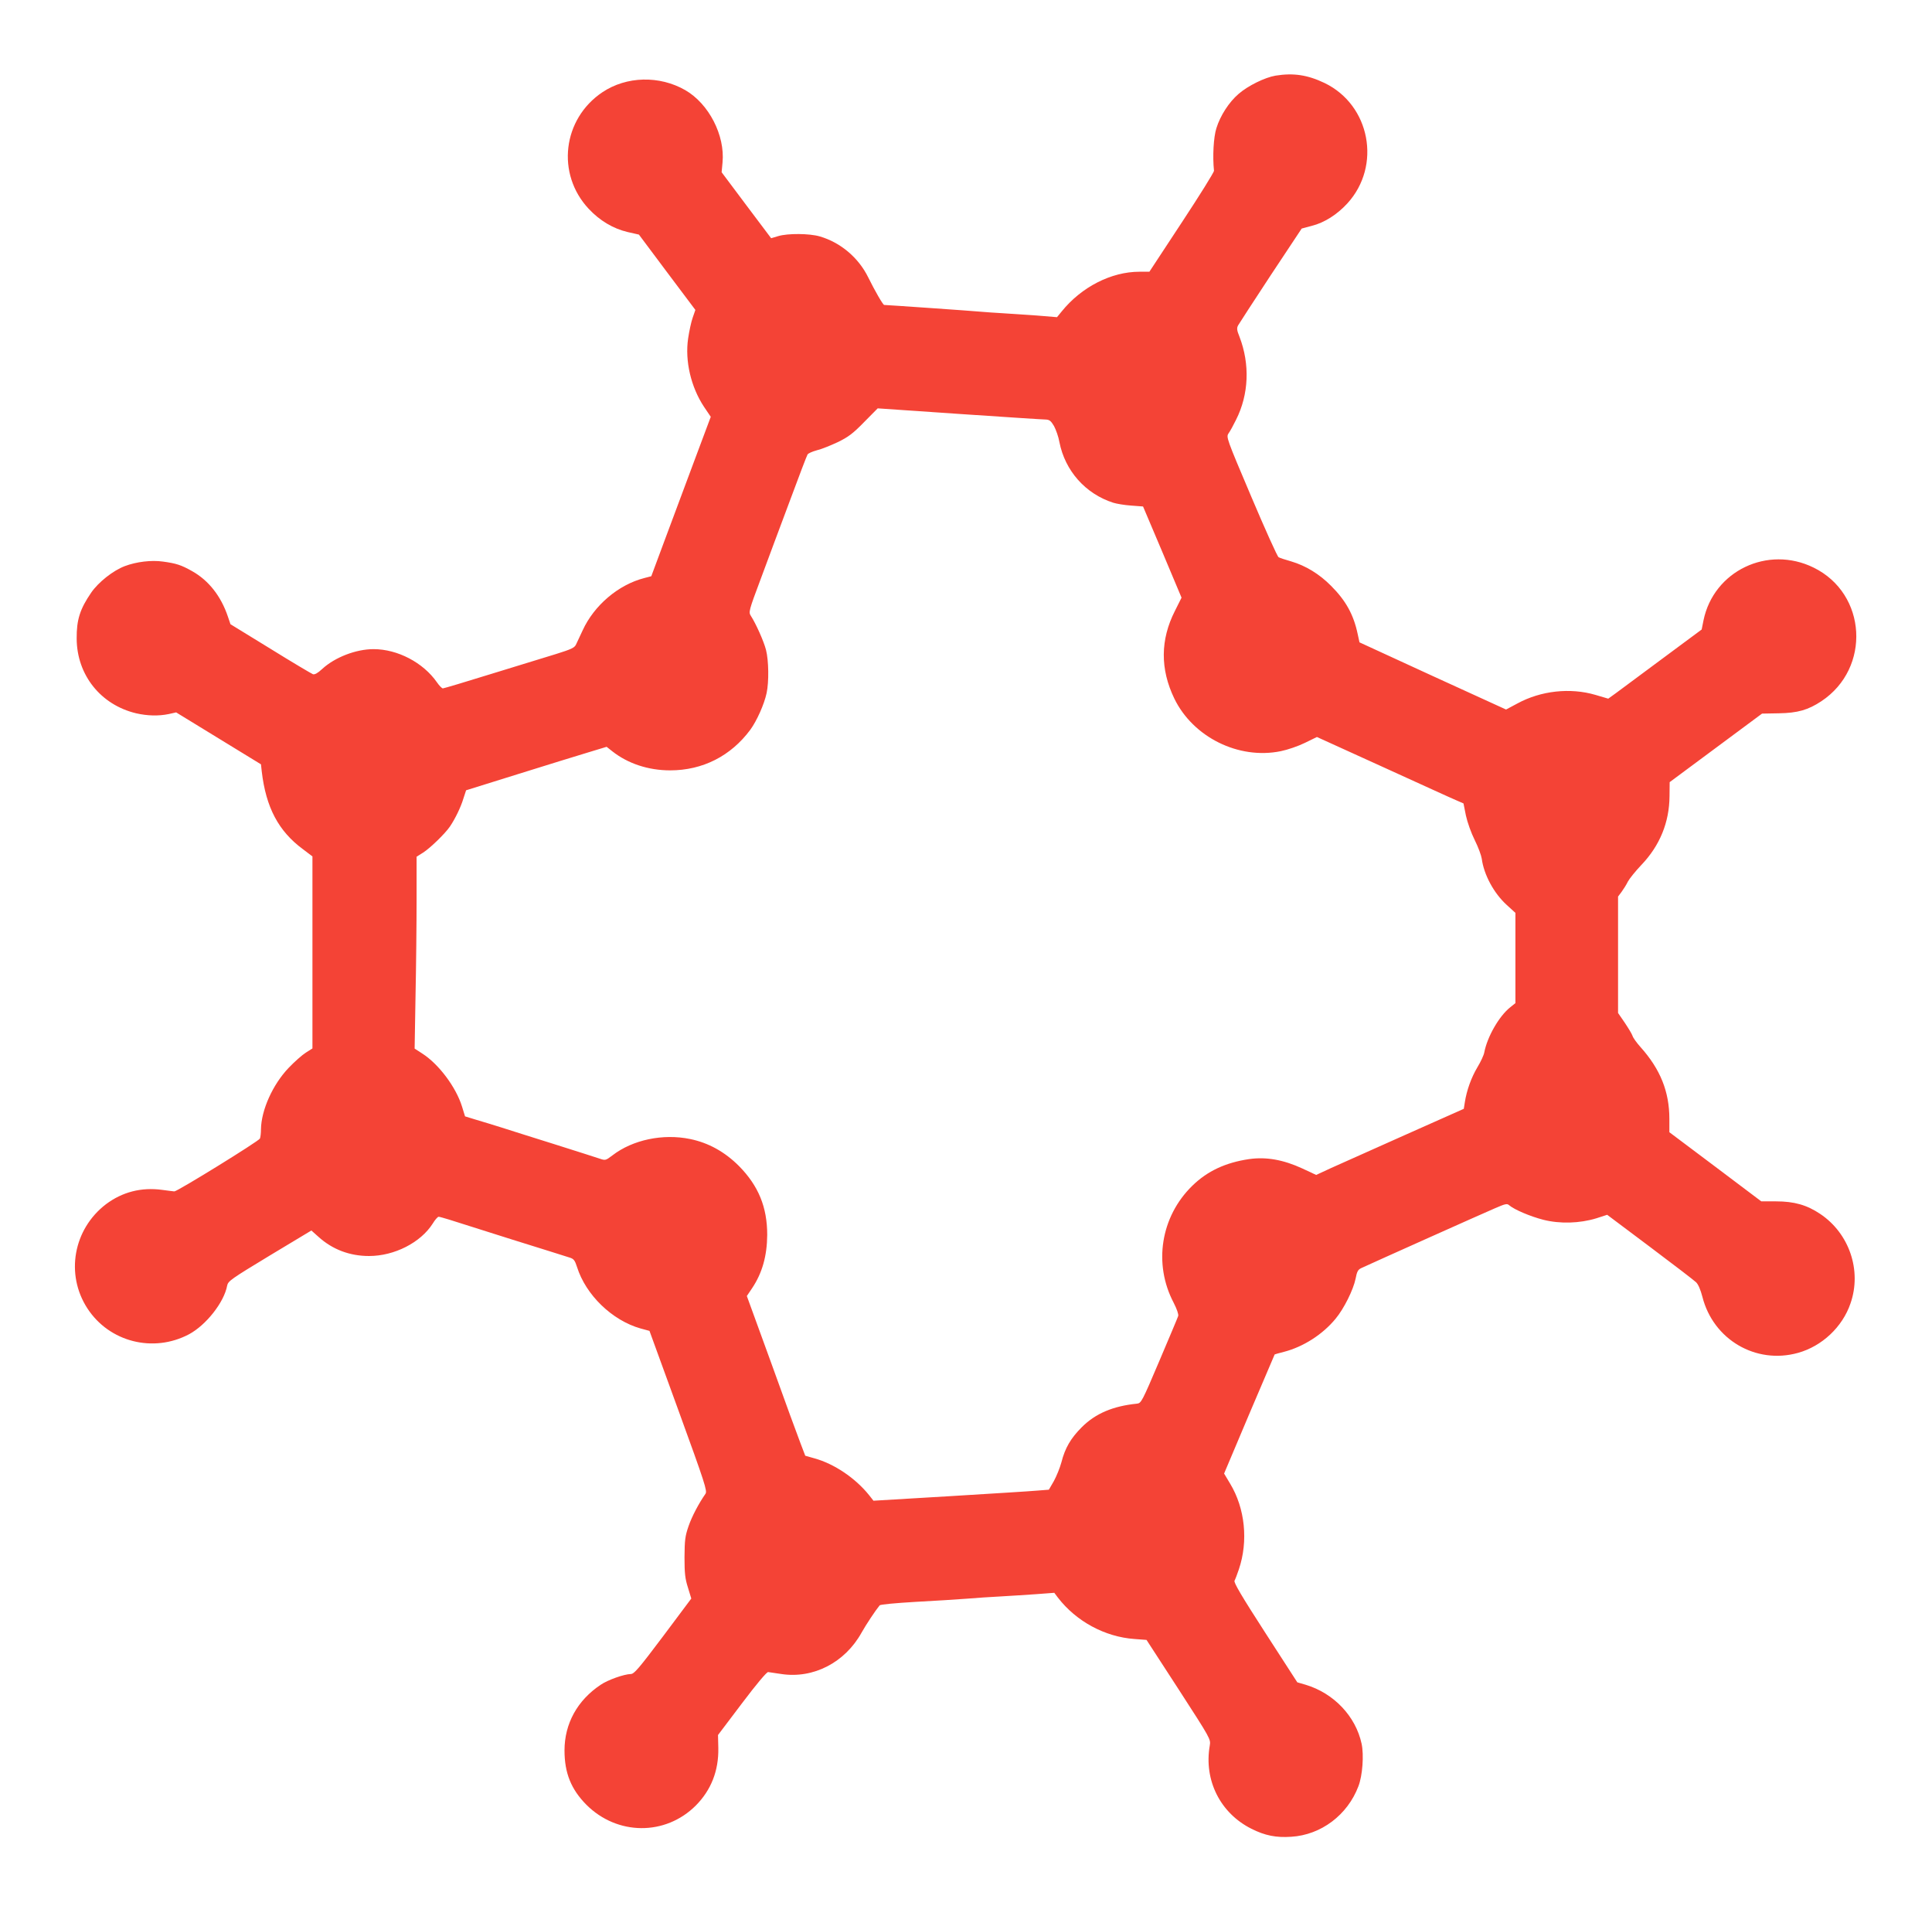
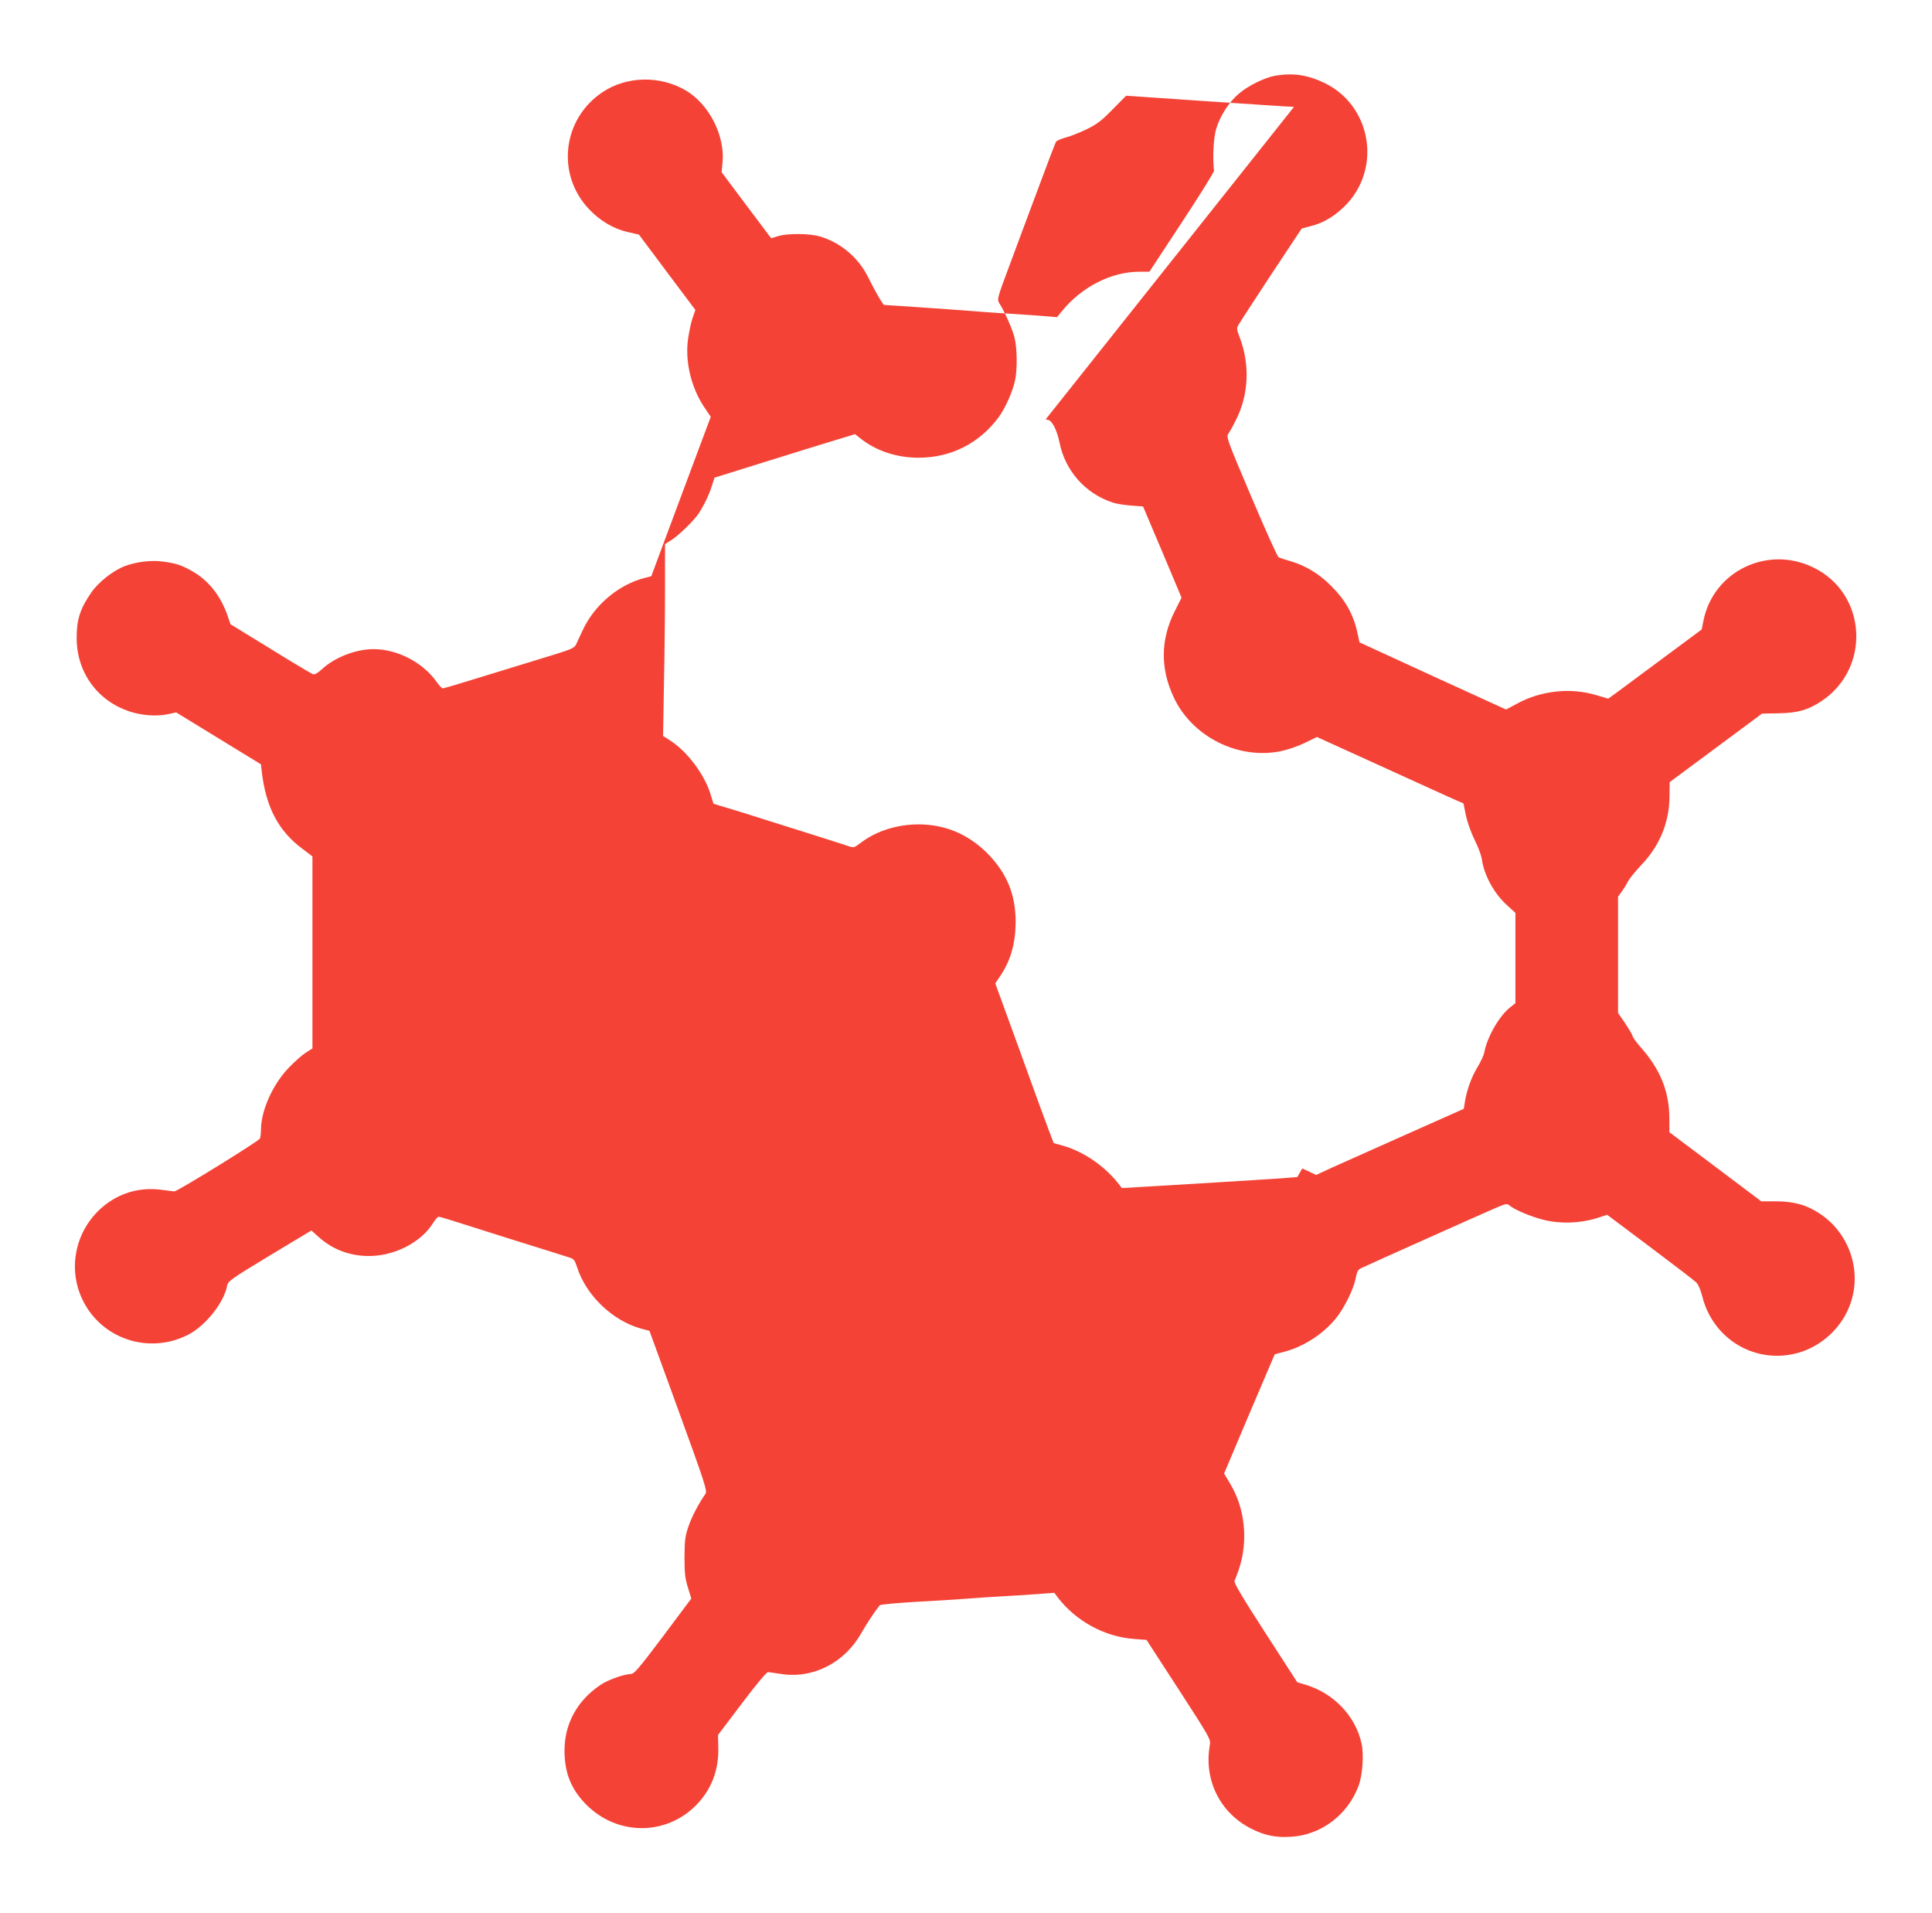
<svg xmlns="http://www.w3.org/2000/svg" version="1.0" width="1280pt" height="1267pt" viewBox="0 0 1280 1267" preserveAspectRatio="xMidYMid meet">
  <g transform="translate(0,1267) scale(0.1,-0.1)" fill="#f44336" stroke="none">
-     <path d="M8451 12169 c-71 -12 -183 -67 -245 -121 -63 -54 -121 -143 -147 -227 -19 -59 -26 -187 -16 -282 1 -9 -95 -163 -213 -342 l-215 -327 -66 0 c-187 0 -384 -101 -515 -263 l-31 -38 -134 11 c-74 5 -174 12 -224 15 -49 3 -115 7 -145 10 -50 5 -626 45 -642 45 -8 0 -61 92 -106 183 -64 130 -183 231 -321 271 -68 20 -212 21 -275 2 l-47 -14 -164 218 -164 219 6 65 c17 180 -91 389 -247 479 -171 98 -389 93 -549 -14 -264 -177 -307 -541 -91 -772 73 -78 161 -131 258 -154 l75 -17 187 -250 187 -249 -18 -52 c-10 -28 -23 -90 -30 -137 -22 -150 19 -323 106 -454 l44 -65 -113 -302 c-62 -166 -151 -404 -197 -528 l-84 -226 -46 -12 c-172 -44 -333 -181 -409 -347 -18 -38 -38 -80 -44 -94 -10 -21 -32 -31 -131 -62 -66 -20 -259 -79 -430 -132 -170 -53 -315 -96 -321 -96 -6 0 -24 18 -39 40 -91 131 -261 220 -420 220 -117 0 -256 -54 -340 -131 -30 -28 -50 -39 -62 -35 -10 4 -137 79 -282 169 l-264 162 -17 50 c-46 137 -128 240 -236 301 -74 42 -107 52 -194 64 -77 11 -176 -1 -253 -30 -77 -29 -175 -106 -223 -176 -74 -108 -97 -179 -96 -304 1 -241 159 -439 394 -495 74 -17 148 -19 216 -5 l49 11 281 -172 281 -172 5 -46 c28 -240 111 -397 274 -517 l62 -47 0 -636 0 -636 -44 -28 c-24 -15 -76 -61 -114 -101 -105 -110 -181 -279 -183 -406 0 -25 -3 -53 -7 -62 -7 -17 -548 -351 -567 -350 -5 0 -41 5 -80 10 -139 19 -265 -14 -373 -95 -216 -165 -270 -464 -123 -690 145 -223 437 -297 674 -171 113 61 232 212 252 322 6 30 26 44 282 199 l276 166 47 -42 c93 -84 207 -127 335 -127 168 0 342 89 422 215 15 25 33 45 39 45 6 0 37 -9 70 -19 32 -10 219 -69 414 -131 195 -61 369 -115 386 -121 25 -8 33 -18 47 -62 58 -185 233 -354 421 -407 l59 -16 193 -530 c174 -478 191 -531 178 -549 -45 -65 -89 -148 -112 -214 -23 -67 -26 -91 -27 -206 0 -108 4 -142 23 -202 l22 -72 -187 -250 c-161 -214 -192 -250 -214 -250 -45 -1 -152 -39 -199 -71 -155 -103 -240 -258 -240 -435 0 -150 44 -258 145 -360 204 -204 523 -207 725 -5 101 102 152 230 149 381 l-2 86 158 209 c98 130 164 208 174 208 9 -1 49 -7 88 -13 212 -32 421 76 531 274 29 52 92 147 120 181 6 6 103 15 238 23 126 7 279 16 339 21 61 5 162 12 225 15 63 4 169 10 235 15 l120 9 24 -32 c121 -157 311 -260 507 -274 l80 -6 213 -328 c212 -328 213 -329 206 -372 -40 -230 70 -448 276 -551 89 -45 164 -60 264 -53 197 12 373 144 445 335 27 70 37 206 21 281 -39 182 -184 335 -371 391 l-55 16 -212 328 c-157 243 -210 333 -204 345 5 9 18 43 29 76 63 187 41 403 -58 567 l-40 67 166 393 c92 216 168 394 169 396 1 1 29 9 61 17 128 33 257 115 343 220 55 66 117 191 132 264 9 48 16 61 38 71 66 31 814 366 885 396 69 30 81 33 95 20 34 -29 140 -74 226 -96 111 -28 241 -24 352 10 l71 23 284 -213 c156 -117 293 -222 305 -234 14 -13 30 -50 42 -97 72 -283 354 -448 632 -371 160 44 296 172 349 328 76 218 -8 464 -201 593 -88 59 -172 83 -292 83 l-98 0 -304 229 -305 229 0 88 c0 181 -60 330 -192 477 -25 28 -48 60 -52 73 -4 13 -28 52 -52 88 l-44 64 0 386 0 385 24 32 c13 18 32 48 41 67 10 19 50 69 90 111 122 128 185 282 186 456 l1 92 306 227 306 227 111 2 c125 2 194 22 282 80 330 219 302 712 -51 885 -304 150 -663 -22 -730 -350 l-12 -60 -259 -192 c-143 -106 -283 -210 -310 -230 l-50 -36 -85 25 c-167 49 -361 28 -517 -57 l-75 -40 -486 222 -485 223 -12 55 c-27 129 -79 222 -176 319 -78 79 -169 134 -264 162 -38 11 -76 23 -84 28 -8 4 -89 184 -181 401 -166 391 -167 395 -150 420 10 14 32 54 49 89 85 168 93 368 23 550 -18 44 -19 58 -9 76 7 12 104 162 216 332 l205 309 67 18 c84 21 168 75 236 149 227 249 151 651 -151 797 -113 54 -206 68 -325 49z m-1524 -2278 c26 -1 35 -8 56 -43 13 -24 30 -72 36 -107 37 -189 172 -342 356 -401 22 -7 75 -16 119 -19 l79 -6 128 -302 127 -302 -44 -88 c-97 -191 -98 -385 -4 -580 124 -256 426 -406 705 -349 45 9 115 33 160 55 l80 39 440 -200 c242 -110 460 -210 485 -220 l46 -20 16 -80 c10 -46 35 -116 59 -164 23 -46 43 -101 46 -122 14 -106 80 -229 166 -307 l57 -52 0 -299 0 -299 -35 -28 c-73 -58 -151 -194 -171 -297 -3 -19 -24 -64 -46 -100 -40 -67 -71 -153 -83 -231 l-7 -44 -391 -174 c-216 -96 -436 -195 -490 -219 l-97 -45 -92 43 c-126 58 -239 78 -352 62 -156 -23 -277 -79 -377 -177 -209 -204 -259 -517 -123 -775 21 -41 33 -76 30 -87 -3 -10 -60 -145 -125 -298 -114 -268 -120 -280 -148 -283 -159 -16 -275 -65 -366 -156 -73 -73 -111 -138 -135 -233 -10 -37 -33 -93 -50 -124 l-33 -57 -77 -6 c-42 -4 -304 -20 -581 -37 l-504 -30 -30 38 c-91 113 -231 207 -362 243 l-60 17 -32 84 c-18 46 -105 284 -193 529 l-162 445 35 52 c67 100 99 214 100 353 0 184 -58 325 -187 456 -94 94 -202 154 -324 179 -180 37 -380 -5 -514 -108 -45 -34 -47 -35 -85 -22 -21 7 -155 50 -298 95 -143 45 -303 95 -355 112 -52 16 -128 40 -167 51 l-72 22 -20 65 c-40 129 -154 281 -263 351 l-51 33 6 351 c4 192 7 478 7 635 l0 285 43 27 c47 30 146 126 178 173 35 52 72 128 89 185 l18 55 343 107 c189 59 399 124 466 144 l122 37 38 -30 c103 -81 238 -126 383 -126 215 0 402 95 531 269 43 59 92 168 108 243 16 74 14 216 -4 286 -15 58 -67 174 -100 225 -16 25 -15 32 65 245 45 121 131 353 192 515 60 162 113 301 118 309 4 8 32 20 61 28 30 7 92 32 139 54 70 34 101 57 175 133 l90 91 540 -37 c297 -20 554 -37 572 -37z" />
+     <path d="M8451 12169 c-71 -12 -183 -67 -245 -121 -63 -54 -121 -143 -147 -227 -19 -59 -26 -187 -16 -282 1 -9 -95 -163 -213 -342 l-215 -327 -66 0 c-187 0 -384 -101 -515 -263 l-31 -38 -134 11 c-74 5 -174 12 -224 15 -49 3 -115 7 -145 10 -50 5 -626 45 -642 45 -8 0 -61 92 -106 183 -64 130 -183 231 -321 271 -68 20 -212 21 -275 2 l-47 -14 -164 218 -164 219 6 65 c17 180 -91 389 -247 479 -171 98 -389 93 -549 -14 -264 -177 -307 -541 -91 -772 73 -78 161 -131 258 -154 l75 -17 187 -250 187 -249 -18 -52 c-10 -28 -23 -90 -30 -137 -22 -150 19 -323 106 -454 l44 -65 -113 -302 c-62 -166 -151 -404 -197 -528 l-84 -226 -46 -12 c-172 -44 -333 -181 -409 -347 -18 -38 -38 -80 -44 -94 -10 -21 -32 -31 -131 -62 -66 -20 -259 -79 -430 -132 -170 -53 -315 -96 -321 -96 -6 0 -24 18 -39 40 -91 131 -261 220 -420 220 -117 0 -256 -54 -340 -131 -30 -28 -50 -39 -62 -35 -10 4 -137 79 -282 169 l-264 162 -17 50 c-46 137 -128 240 -236 301 -74 42 -107 52 -194 64 -77 11 -176 -1 -253 -30 -77 -29 -175 -106 -223 -176 -74 -108 -97 -179 -96 -304 1 -241 159 -439 394 -495 74 -17 148 -19 216 -5 l49 11 281 -172 281 -172 5 -46 c28 -240 111 -397 274 -517 l62 -47 0 -636 0 -636 -44 -28 c-24 -15 -76 -61 -114 -101 -105 -110 -181 -279 -183 -406 0 -25 -3 -53 -7 -62 -7 -17 -548 -351 -567 -350 -5 0 -41 5 -80 10 -139 19 -265 -14 -373 -95 -216 -165 -270 -464 -123 -690 145 -223 437 -297 674 -171 113 61 232 212 252 322 6 30 26 44 282 199 l276 166 47 -42 c93 -84 207 -127 335 -127 168 0 342 89 422 215 15 25 33 45 39 45 6 0 37 -9 70 -19 32 -10 219 -69 414 -131 195 -61 369 -115 386 -121 25 -8 33 -18 47 -62 58 -185 233 -354 421 -407 l59 -16 193 -530 c174 -478 191 -531 178 -549 -45 -65 -89 -148 -112 -214 -23 -67 -26 -91 -27 -206 0 -108 4 -142 23 -202 l22 -72 -187 -250 c-161 -214 -192 -250 -214 -250 -45 -1 -152 -39 -199 -71 -155 -103 -240 -258 -240 -435 0 -150 44 -258 145 -360 204 -204 523 -207 725 -5 101 102 152 230 149 381 l-2 86 158 209 c98 130 164 208 174 208 9 -1 49 -7 88 -13 212 -32 421 76 531 274 29 52 92 147 120 181 6 6 103 15 238 23 126 7 279 16 339 21 61 5 162 12 225 15 63 4 169 10 235 15 l120 9 24 -32 c121 -157 311 -260 507 -274 l80 -6 213 -328 c212 -328 213 -329 206 -372 -40 -230 70 -448 276 -551 89 -45 164 -60 264 -53 197 12 373 144 445 335 27 70 37 206 21 281 -39 182 -184 335 -371 391 l-55 16 -212 328 c-157 243 -210 333 -204 345 5 9 18 43 29 76 63 187 41 403 -58 567 l-40 67 166 393 c92 216 168 394 169 396 1 1 29 9 61 17 128 33 257 115 343 220 55 66 117 191 132 264 9 48 16 61 38 71 66 31 814 366 885 396 69 30 81 33 95 20 34 -29 140 -74 226 -96 111 -28 241 -24 352 10 l71 23 284 -213 c156 -117 293 -222 305 -234 14 -13 30 -50 42 -97 72 -283 354 -448 632 -371 160 44 296 172 349 328 76 218 -8 464 -201 593 -88 59 -172 83 -292 83 l-98 0 -304 229 -305 229 0 88 c0 181 -60 330 -192 477 -25 28 -48 60 -52 73 -4 13 -28 52 -52 88 l-44 64 0 386 0 385 24 32 c13 18 32 48 41 67 10 19 50 69 90 111 122 128 185 282 186 456 l1 92 306 227 306 227 111 2 c125 2 194 22 282 80 330 219 302 712 -51 885 -304 150 -663 -22 -730 -350 l-12 -60 -259 -192 c-143 -106 -283 -210 -310 -230 l-50 -36 -85 25 c-167 49 -361 28 -517 -57 l-75 -40 -486 222 -485 223 -12 55 c-27 129 -79 222 -176 319 -78 79 -169 134 -264 162 -38 11 -76 23 -84 28 -8 4 -89 184 -181 401 -166 391 -167 395 -150 420 10 14 32 54 49 89 85 168 93 368 23 550 -18 44 -19 58 -9 76 7 12 104 162 216 332 l205 309 67 18 c84 21 168 75 236 149 227 249 151 651 -151 797 -113 54 -206 68 -325 49z m-1524 -2278 c26 -1 35 -8 56 -43 13 -24 30 -72 36 -107 37 -189 172 -342 356 -401 22 -7 75 -16 119 -19 l79 -6 128 -302 127 -302 -44 -88 c-97 -191 -98 -385 -4 -580 124 -256 426 -406 705 -349 45 9 115 33 160 55 l80 39 440 -200 c242 -110 460 -210 485 -220 l46 -20 16 -80 c10 -46 35 -116 59 -164 23 -46 43 -101 46 -122 14 -106 80 -229 166 -307 l57 -52 0 -299 0 -299 -35 -28 c-73 -58 -151 -194 -171 -297 -3 -19 -24 -64 -46 -100 -40 -67 -71 -153 -83 -231 l-7 -44 -391 -174 c-216 -96 -436 -195 -490 -219 l-97 -45 -92 43 l-33 -57 -77 -6 c-42 -4 -304 -20 -581 -37 l-504 -30 -30 38 c-91 113 -231 207 -362 243 l-60 17 -32 84 c-18 46 -105 284 -193 529 l-162 445 35 52 c67 100 99 214 100 353 0 184 -58 325 -187 456 -94 94 -202 154 -324 179 -180 37 -380 -5 -514 -108 -45 -34 -47 -35 -85 -22 -21 7 -155 50 -298 95 -143 45 -303 95 -355 112 -52 16 -128 40 -167 51 l-72 22 -20 65 c-40 129 -154 281 -263 351 l-51 33 6 351 c4 192 7 478 7 635 l0 285 43 27 c47 30 146 126 178 173 35 52 72 128 89 185 l18 55 343 107 c189 59 399 124 466 144 l122 37 38 -30 c103 -81 238 -126 383 -126 215 0 402 95 531 269 43 59 92 168 108 243 16 74 14 216 -4 286 -15 58 -67 174 -100 225 -16 25 -15 32 65 245 45 121 131 353 192 515 60 162 113 301 118 309 4 8 32 20 61 28 30 7 92 32 139 54 70 34 101 57 175 133 l90 91 540 -37 c297 -20 554 -37 572 -37z" />
  </g>
</svg>